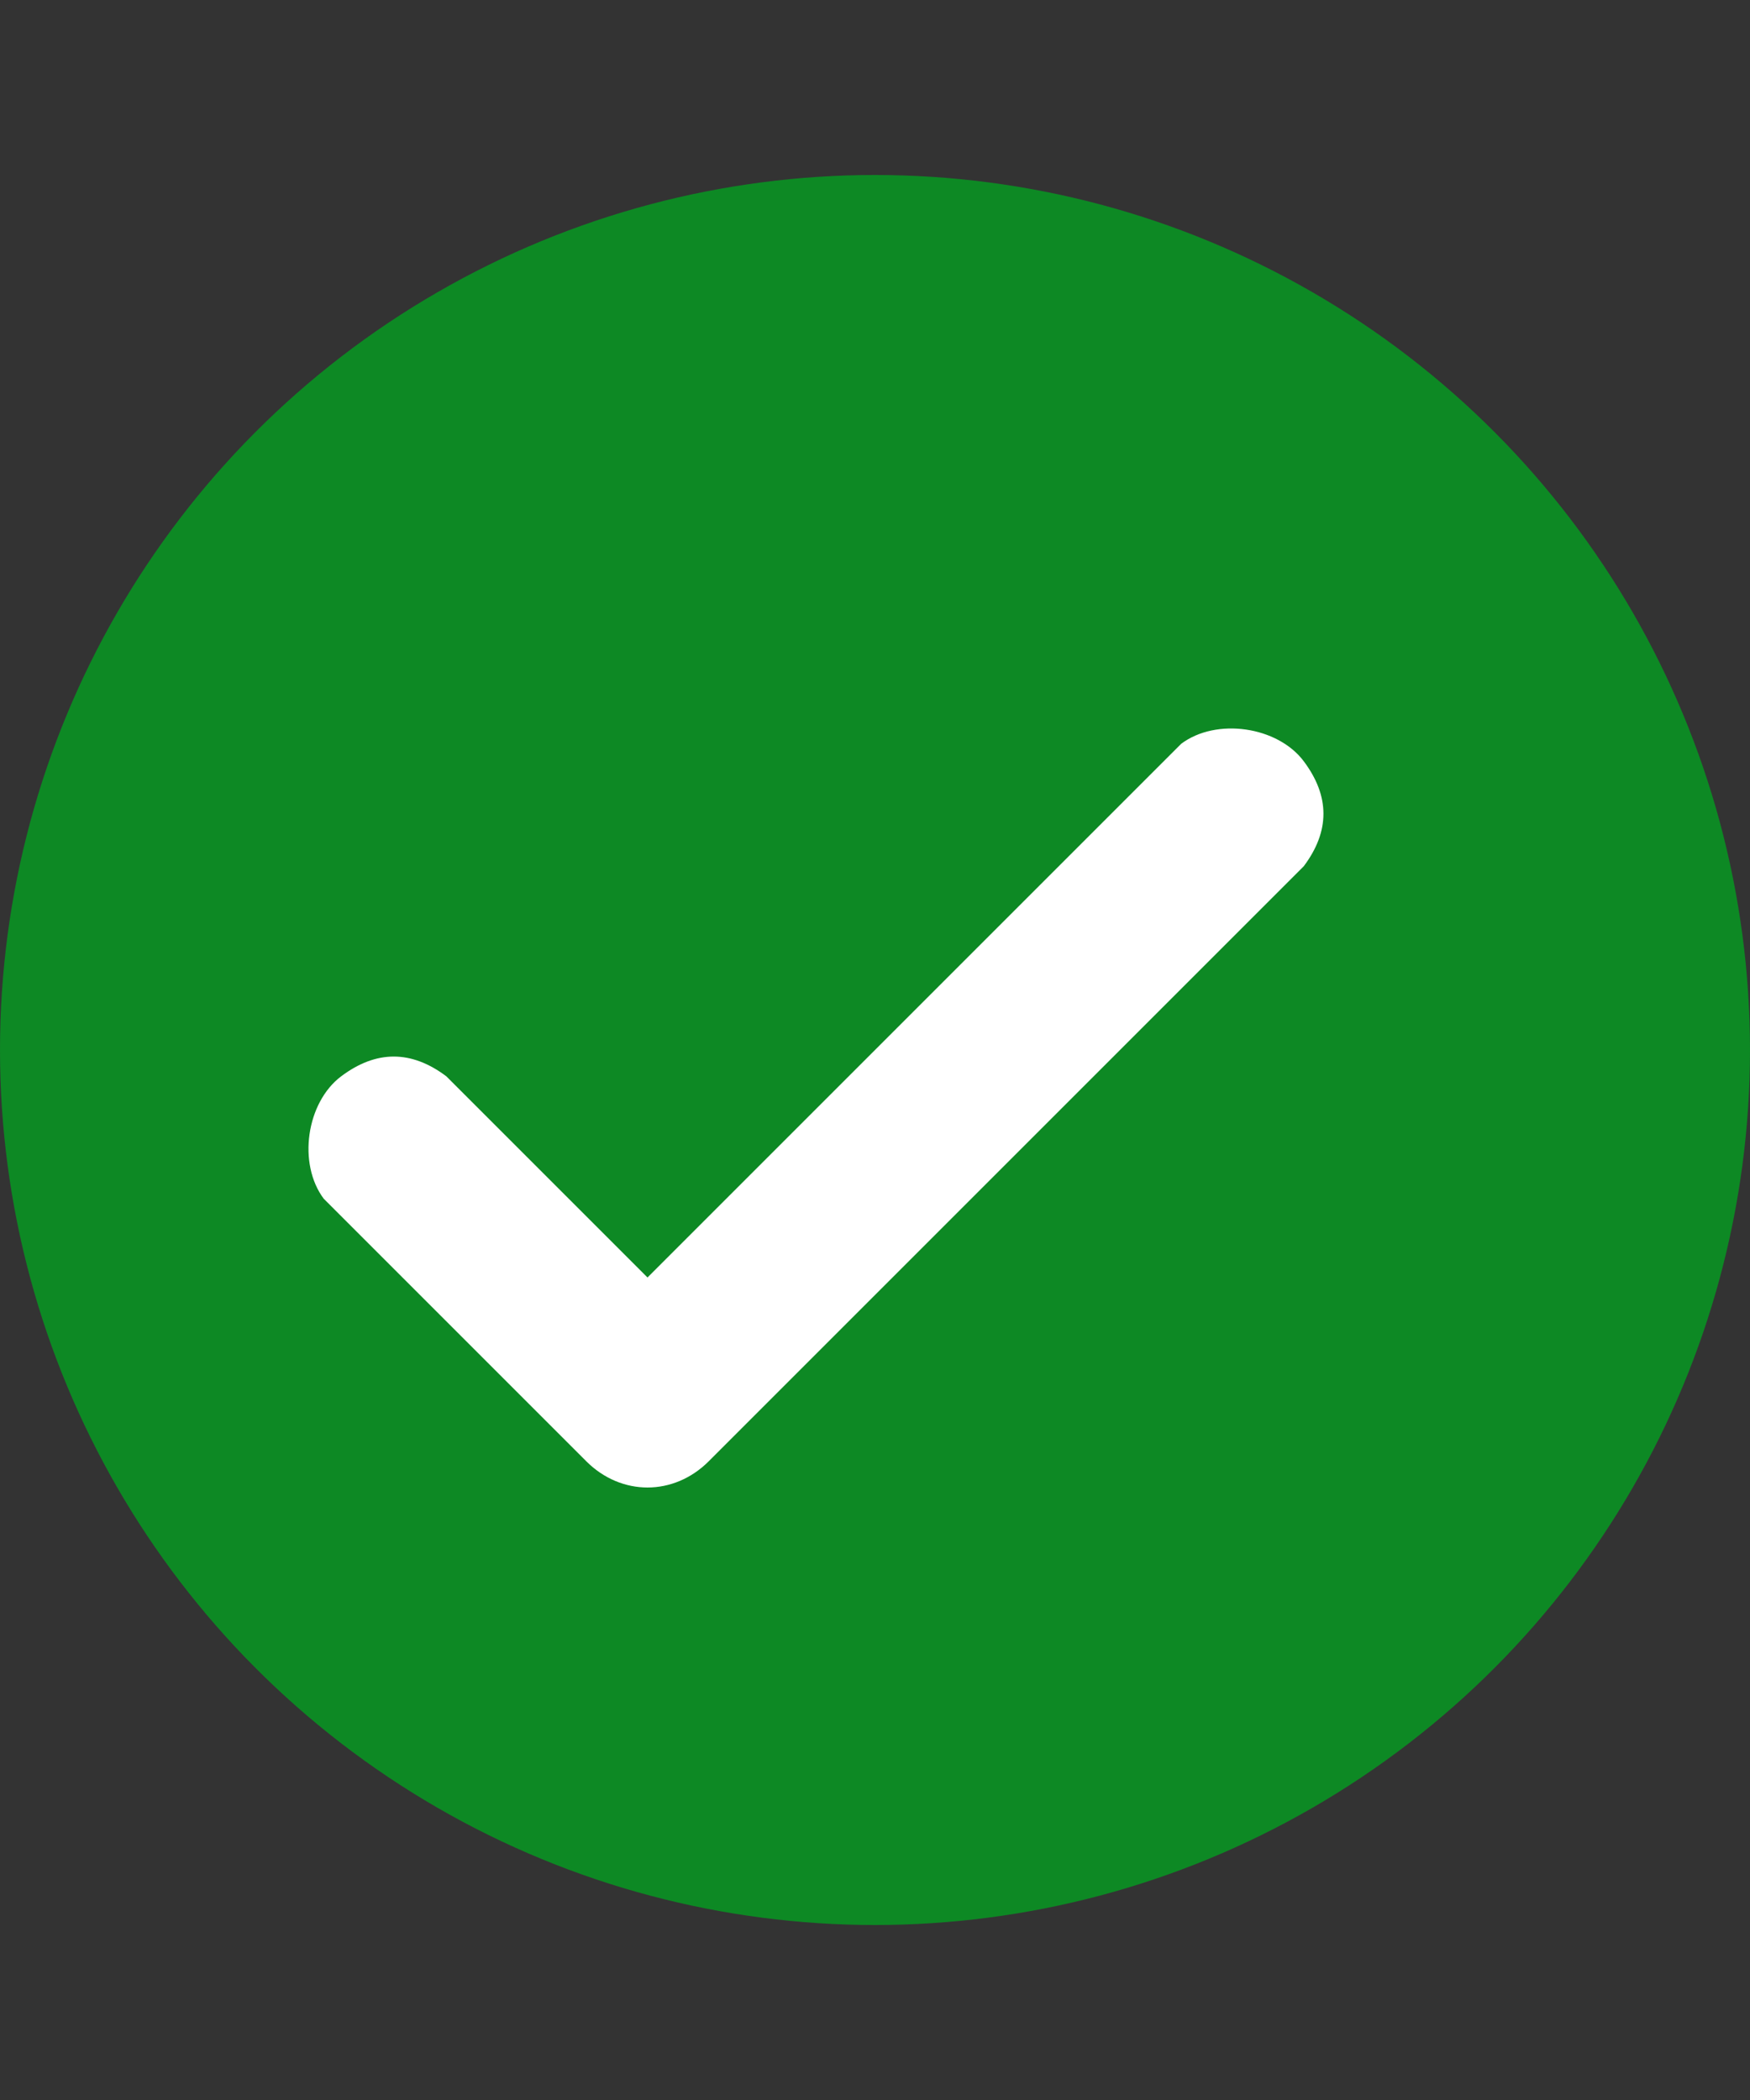
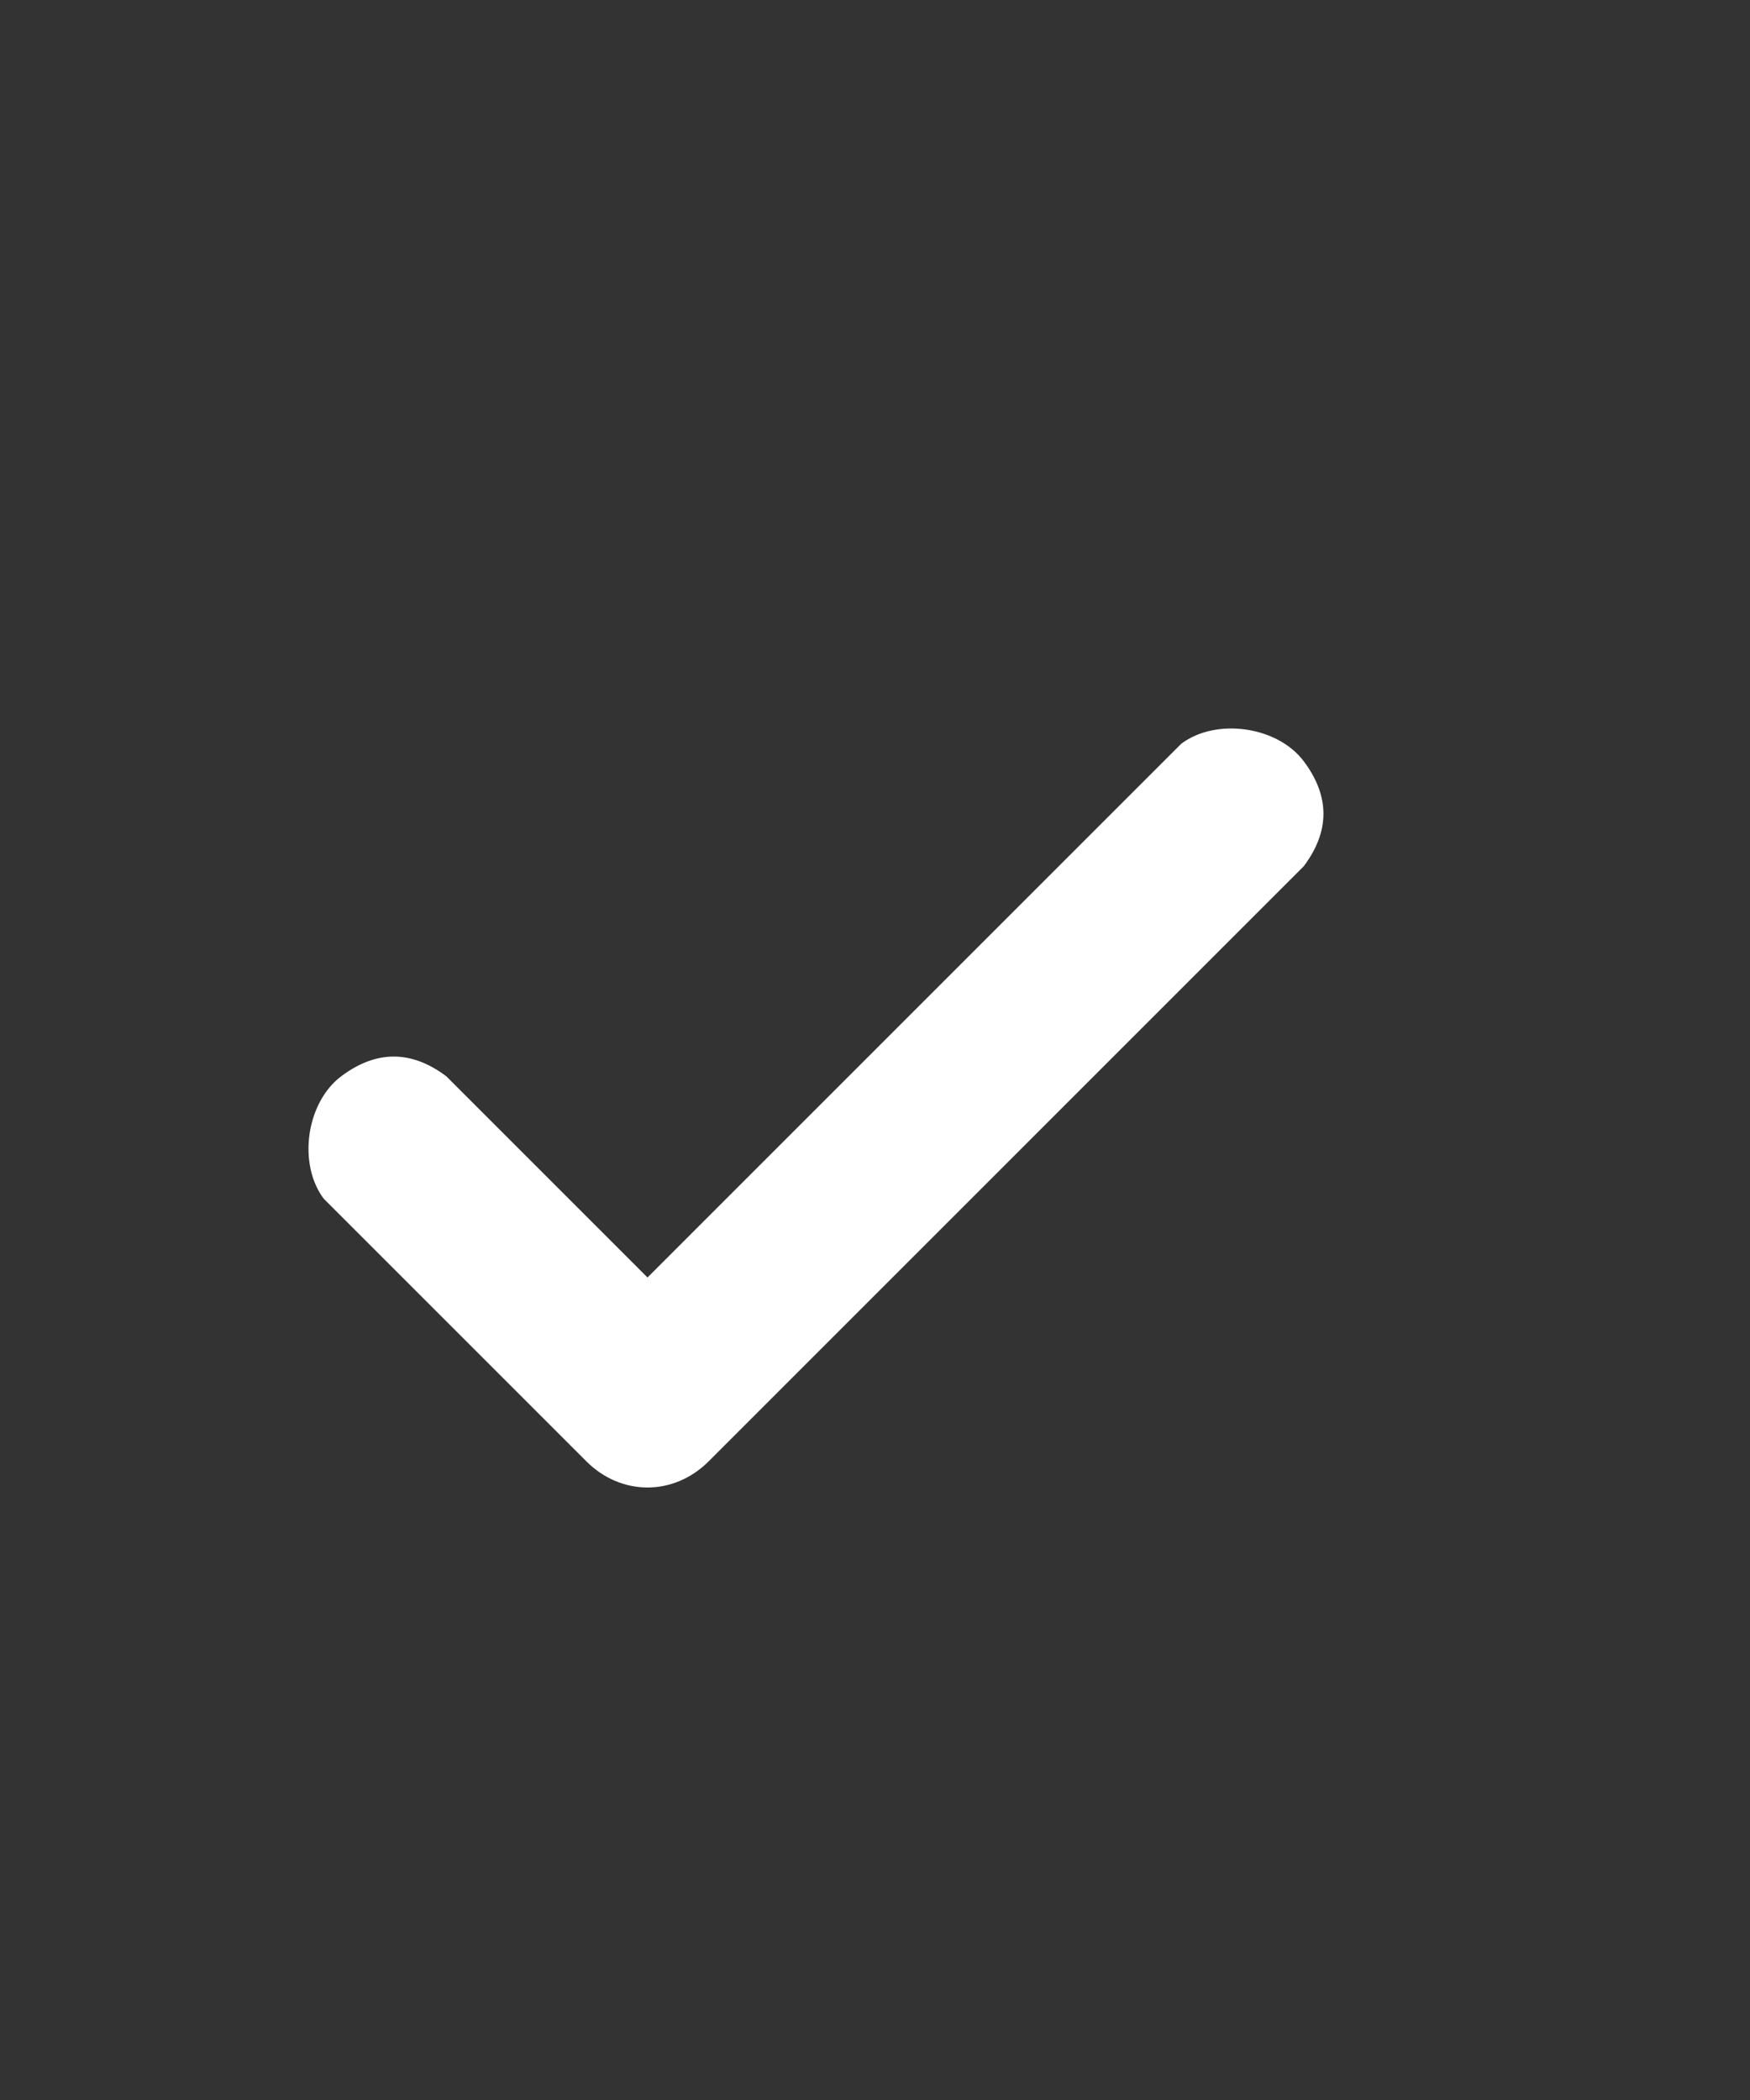
<svg xmlns="http://www.w3.org/2000/svg" viewBox="0 0 20 24">
  <rect x="0" y="0" width="20" height="24" fill="#333333" stroke="none" />
-   <circle cx="10" cy="12" r="10" fill="#0d8924" />
  <path d="M7.4 14.6l6.1-6.1c.4-.3 1.1-.2 1.4.2.3.4.3.8 0 1.2l-6.8 6.8c-.4.4-1 .4-1.4 0l-3-3c-.3-.4-.2-1.1.2-1.4.4-.3.8-.3 1.2 0l2.3 2.3z" fill="#fff" />
</svg>